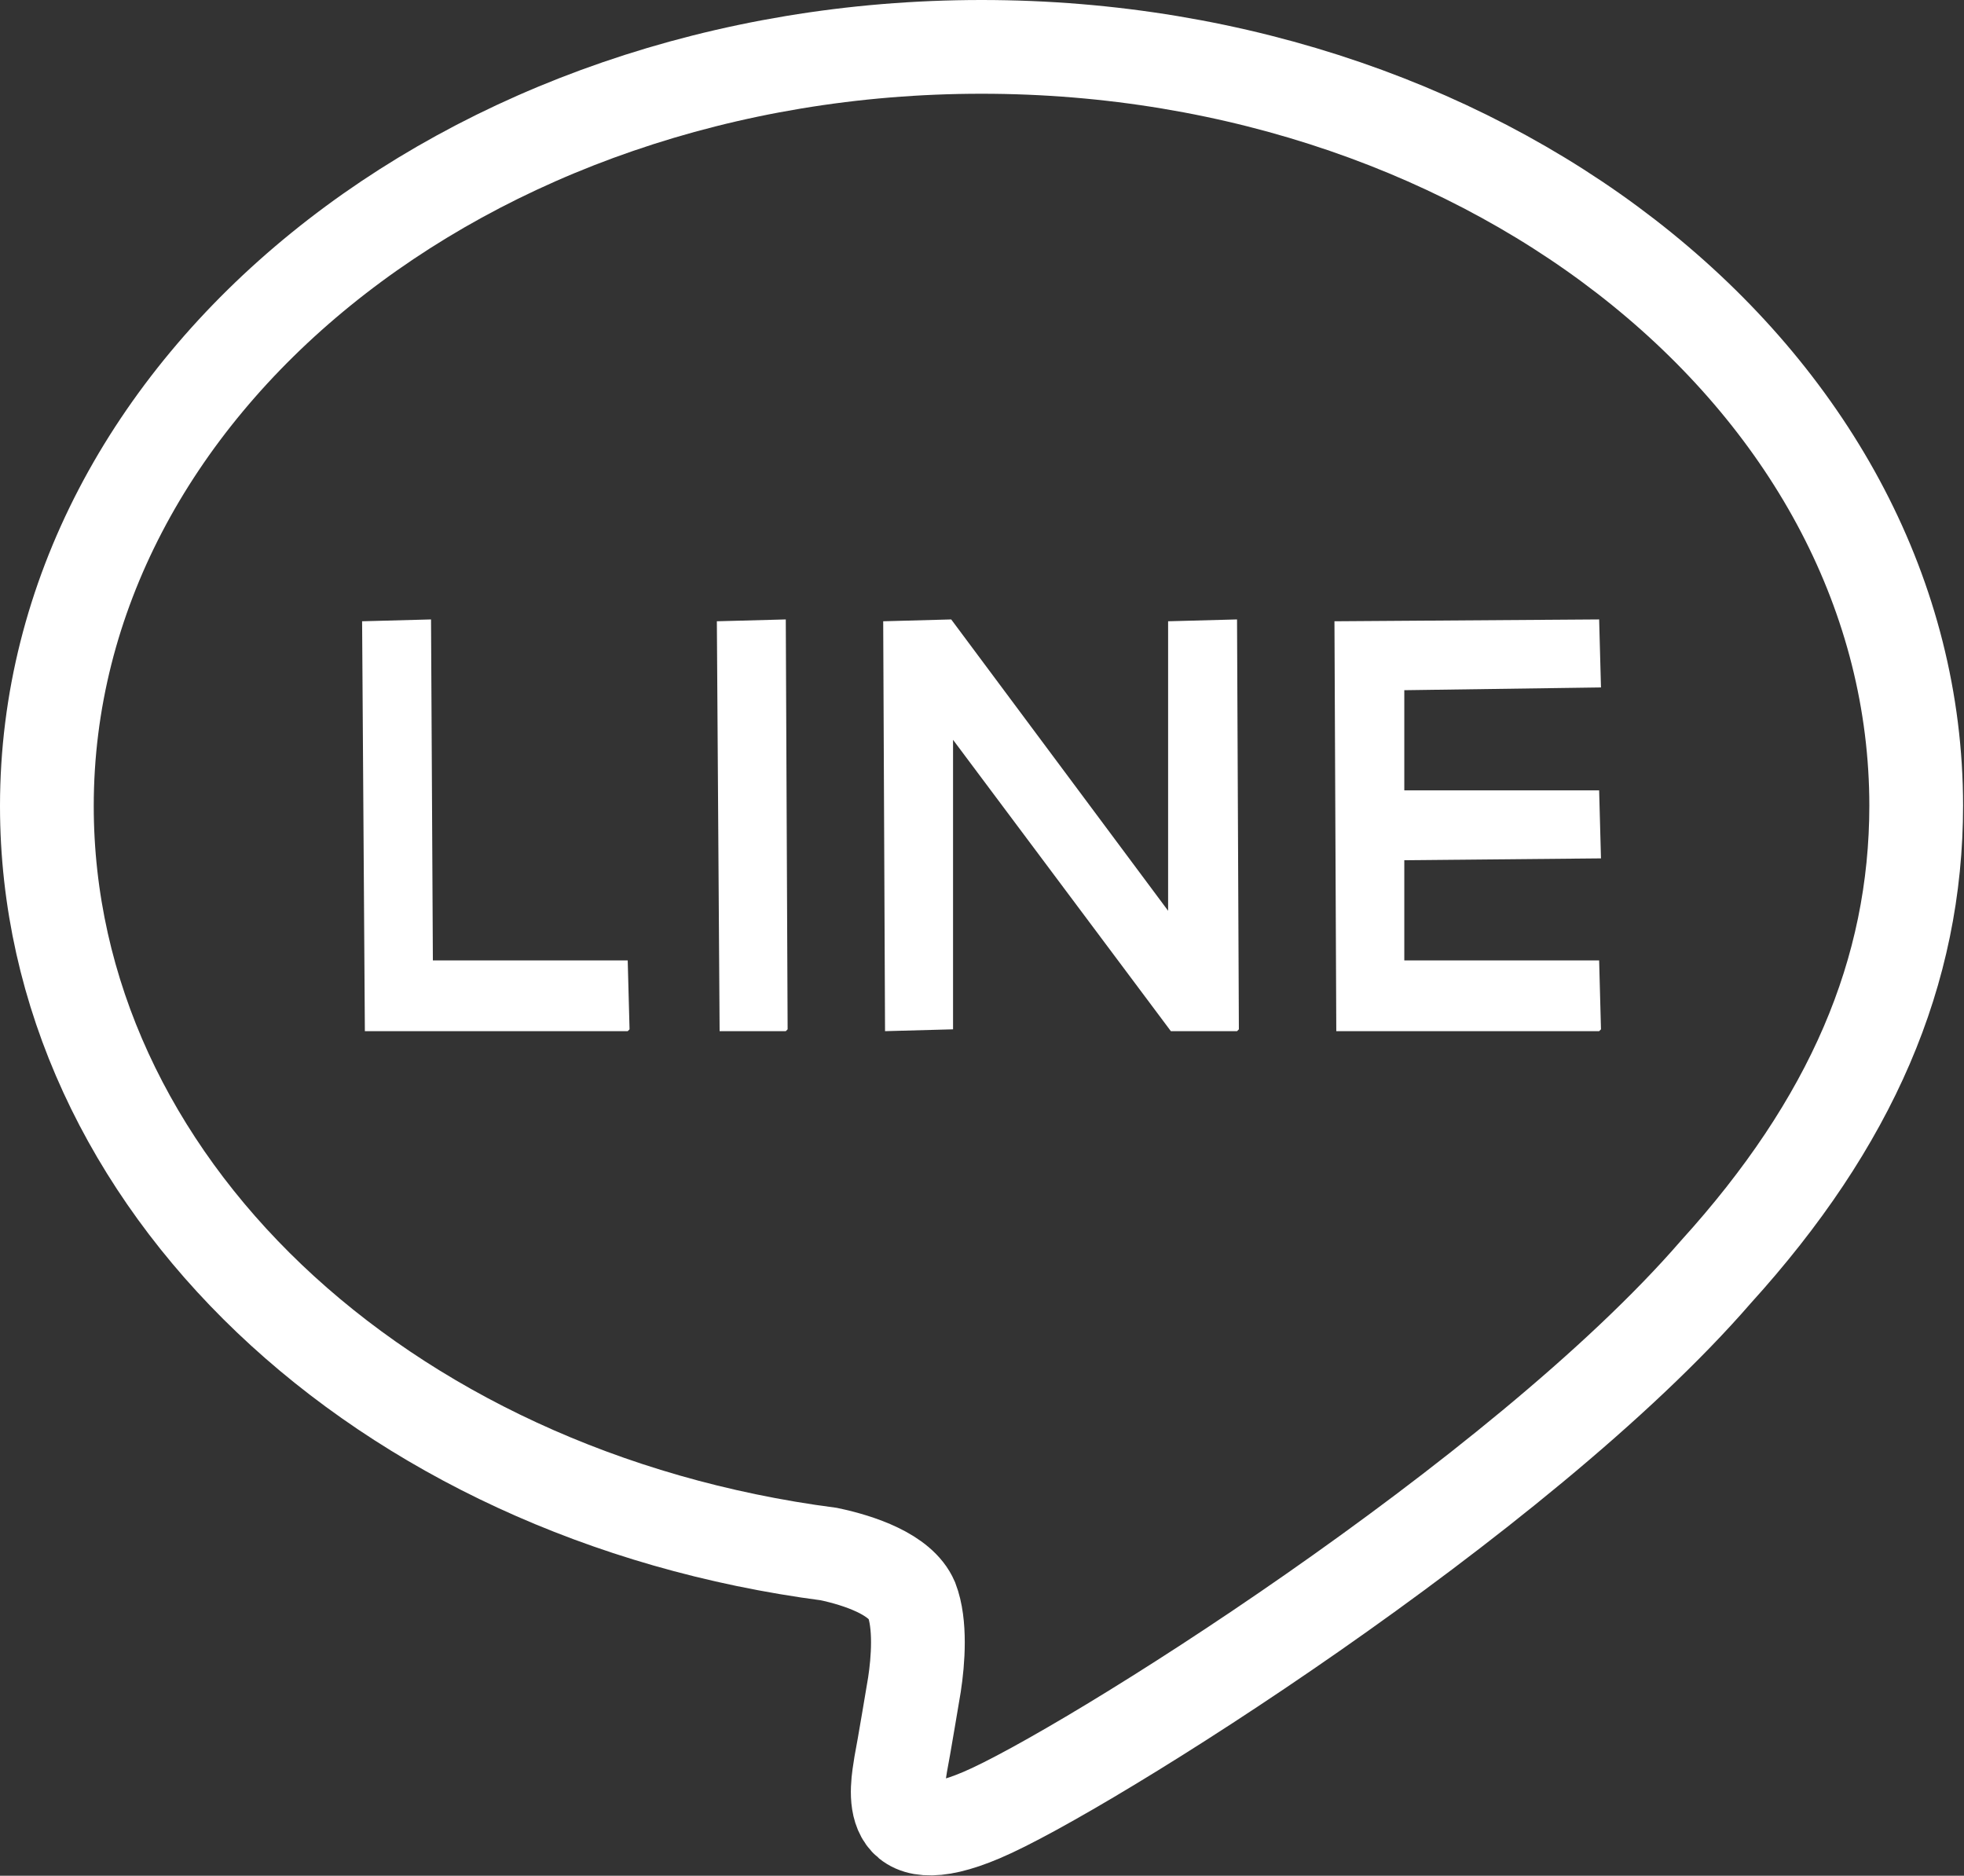
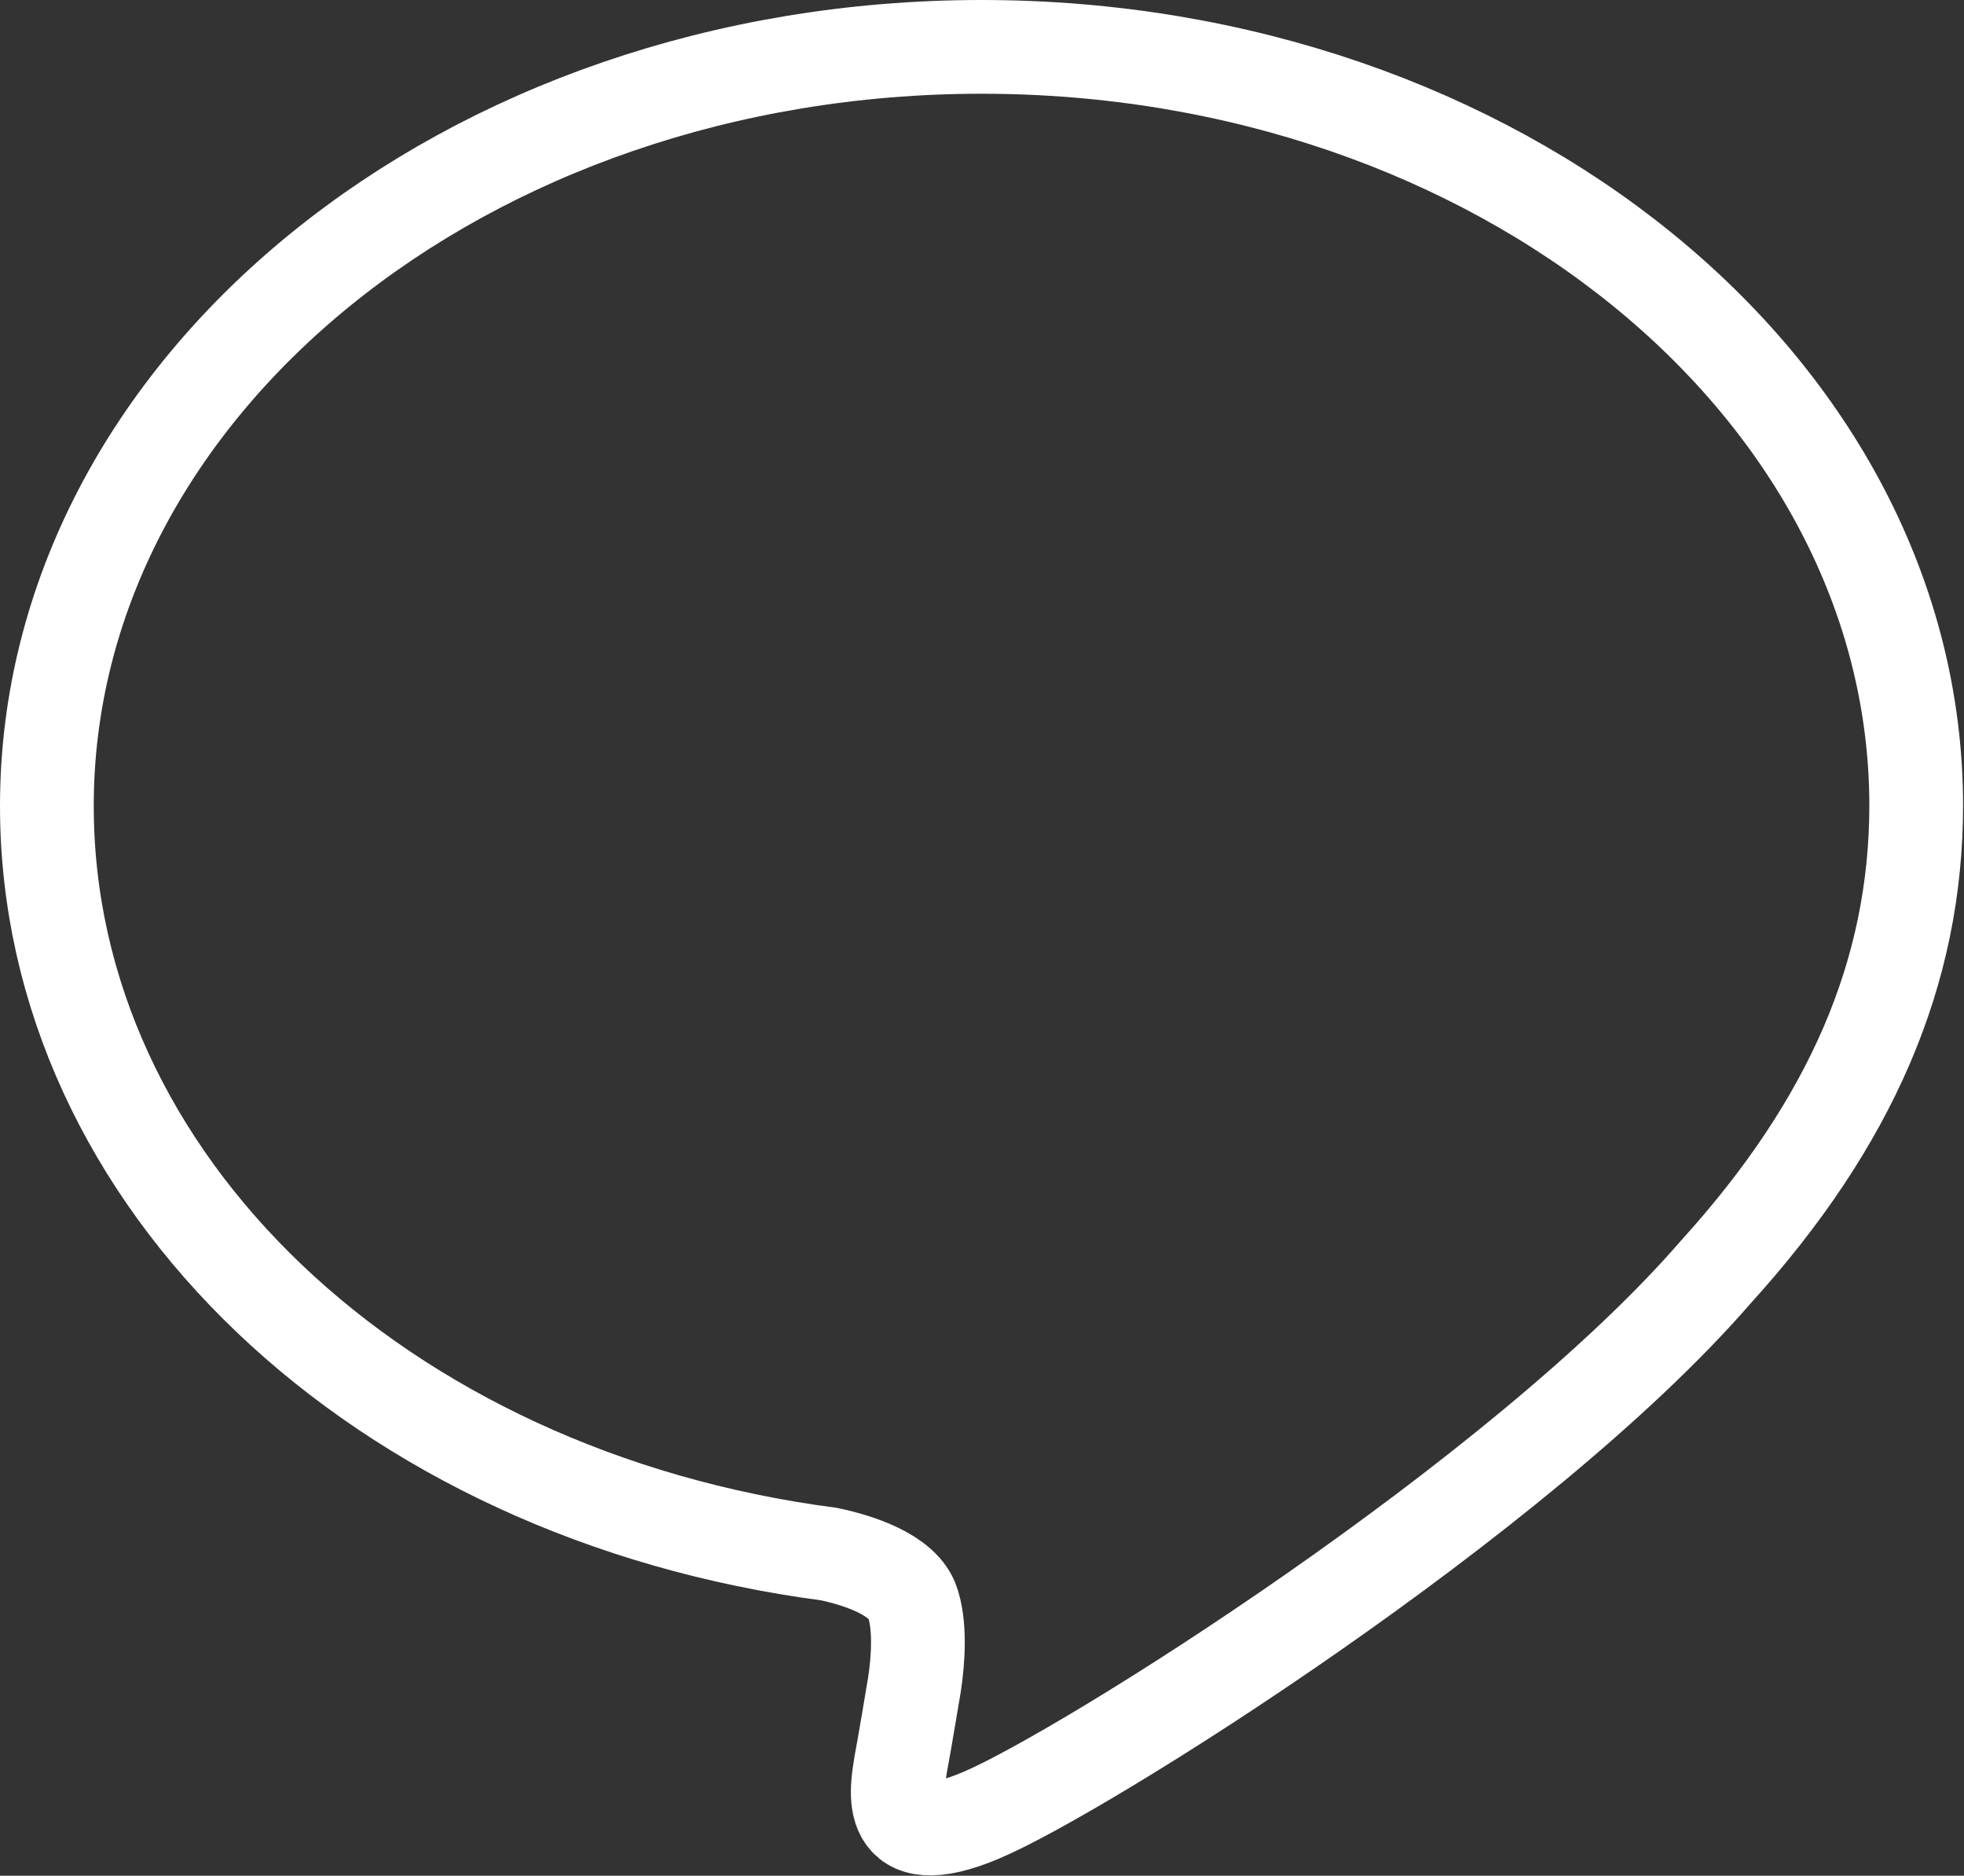
<svg xmlns="http://www.w3.org/2000/svg" viewBox="0 0 21.37 20.41">
  <rect x="0" y="0" width="21.37" height="20.41" fill="#333333" stroke="none" />
  <path d="M20.85 8.77c0-4.56-4.56-8.26-10.17-8.26S.51 4.21.51 8.77c0 4.08 3.62 7.5 8.51 8.14.33.07.78.22.9.5.1.26.07.66.03.92 0 0-.12.72-.15.87-.04.26-.2 1.01.88.55 1.09-.46 5.86-3.45 7.99-5.91 1.47-1.62 2.18-3.26 2.18-5.08Z" style="fill:none;stroke:#fff;stroke-miterlimit:10;stroke-width:1.02px" />
-   <path d="m14.54 11.22-.02-4.46 2.88-.02.02.74-2.14.03V8.6h2.12l.02.74-2.14.02v1.09h2.12l.02.75-.02.02h-2.86zm-10.57 0-.03-4.46.75-.02.02 3.71h2.12l.02.75-.02.02H3.97zm3.86 0L7.8 6.76l.75-.02.02 4.46-.02.02h-.72zm4.91 0-2.37-3.17v3.15l-.74.02-.02-4.46.74-.02 2.36 3.17V6.76l.75-.02.02 4.46-.02.02h-.72z" style="fill:#fff;stroke-width:0" />
</svg>